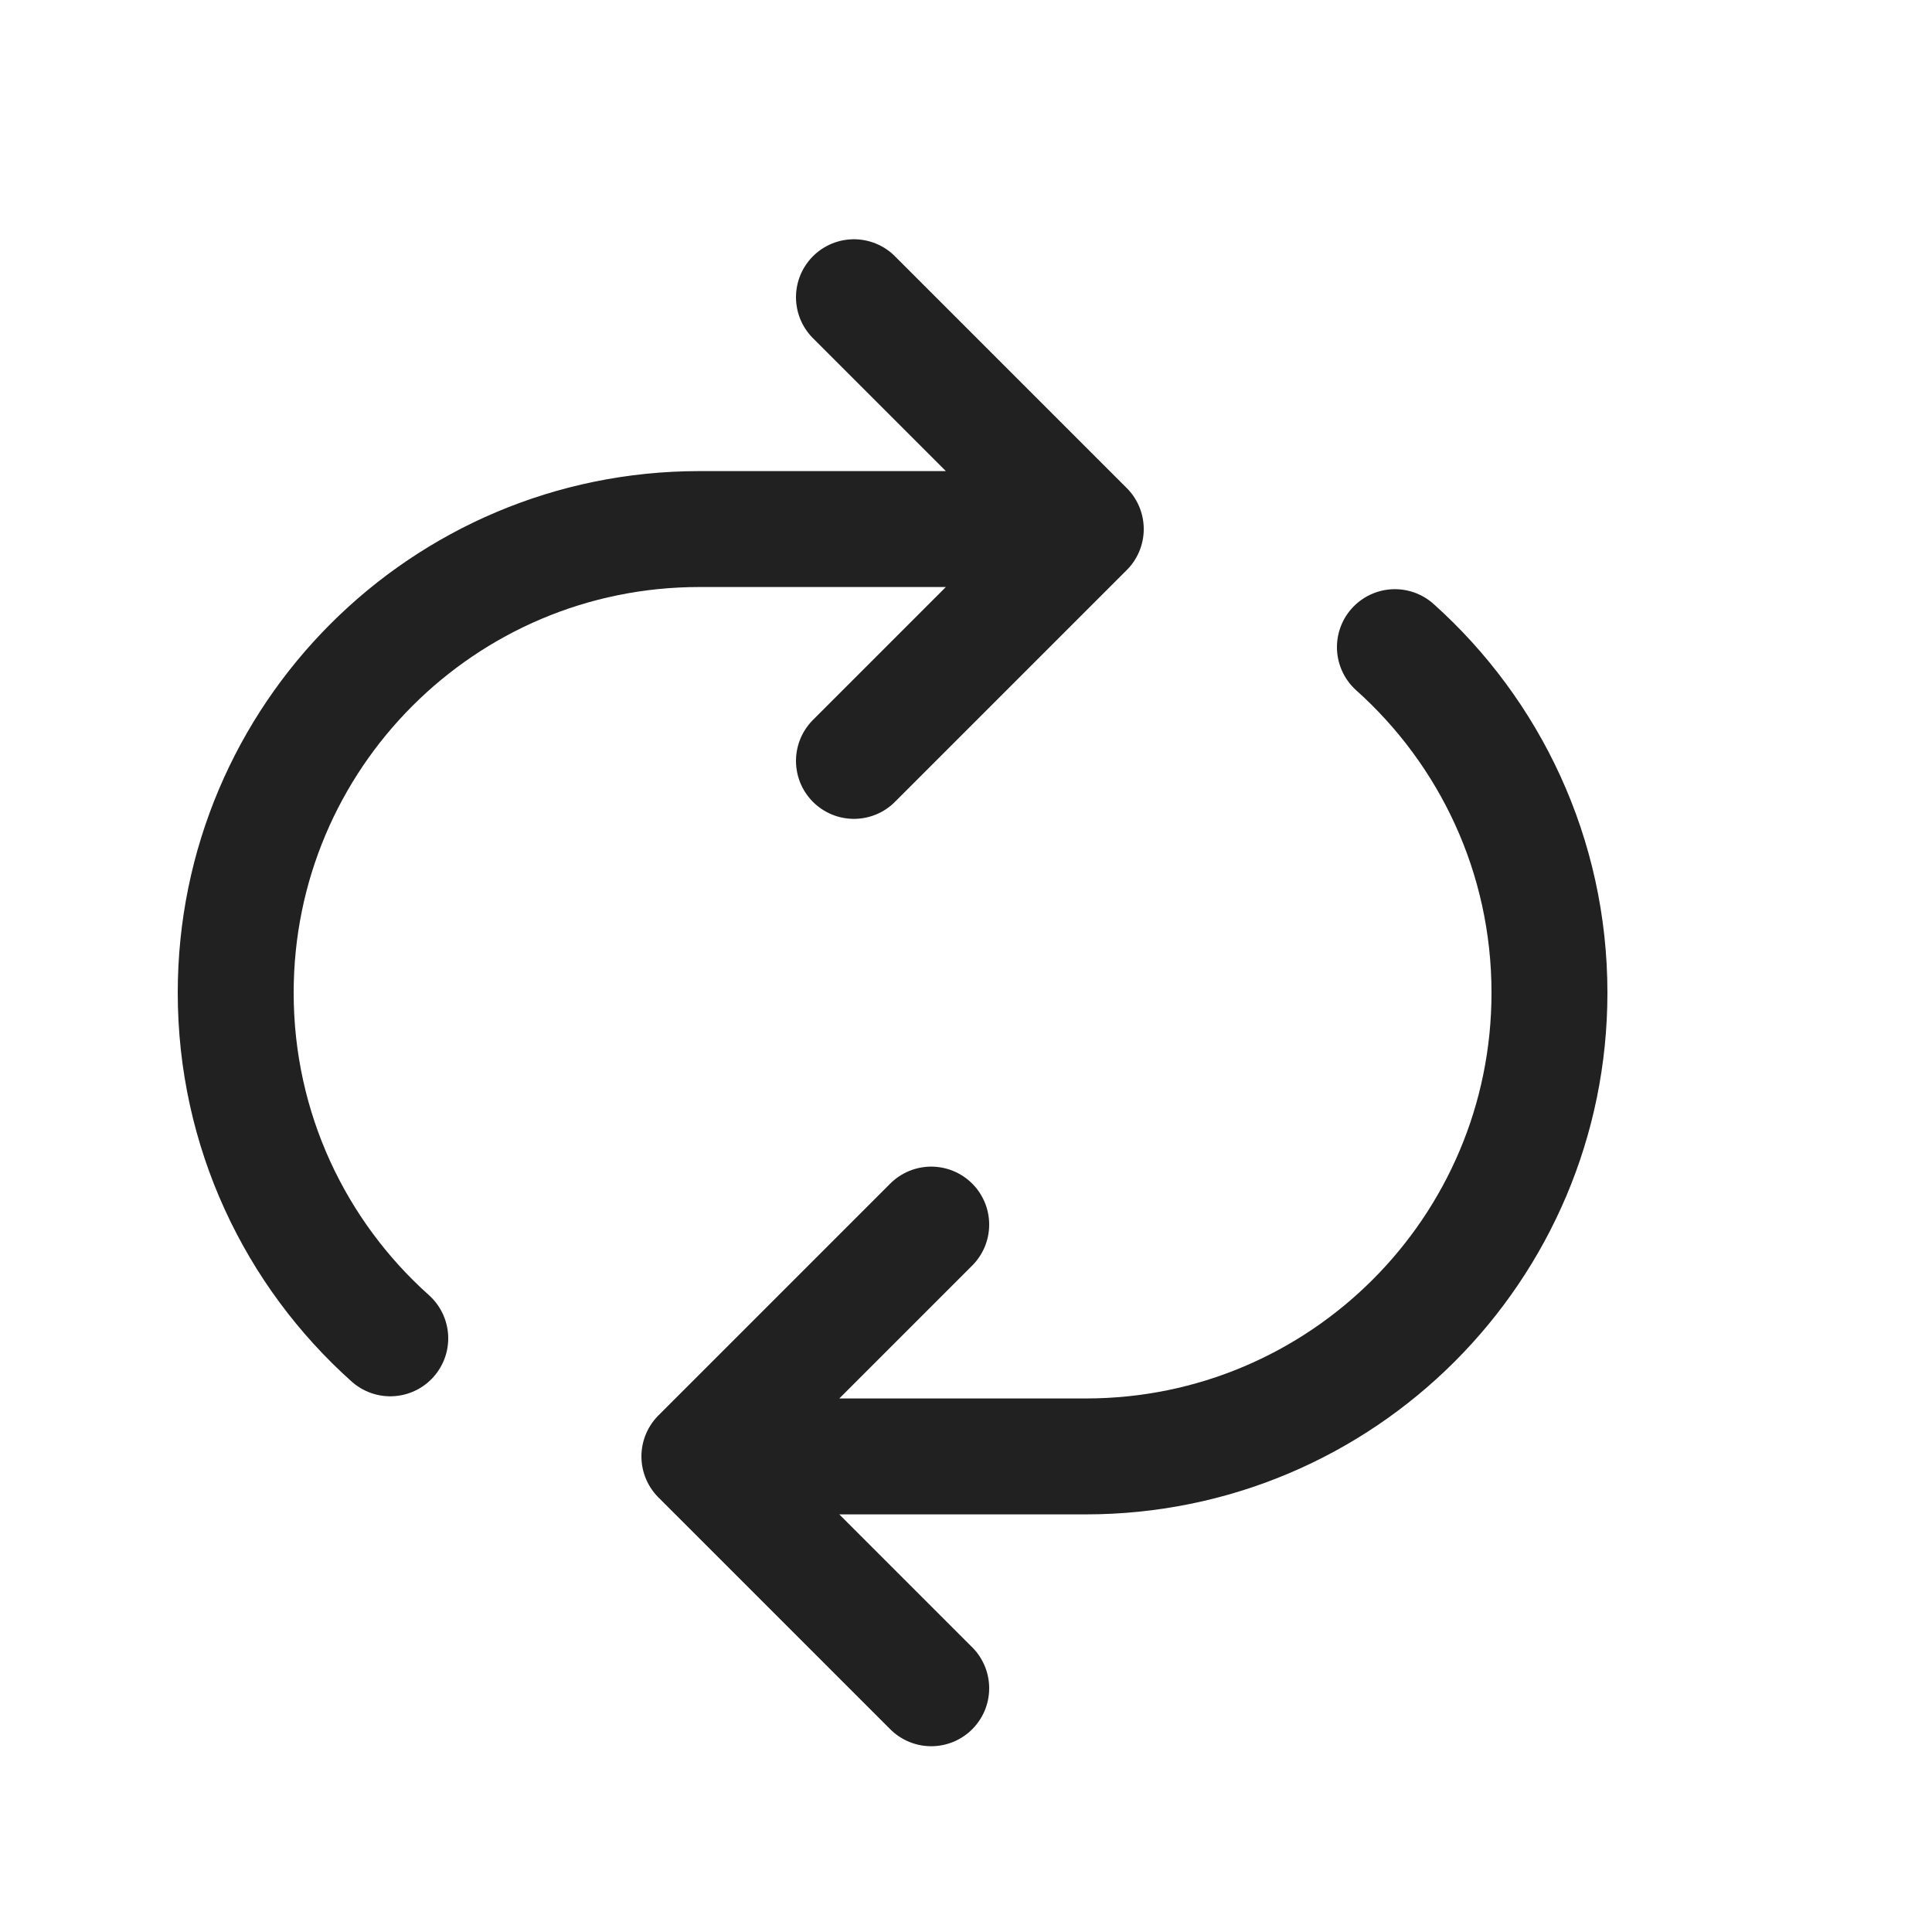
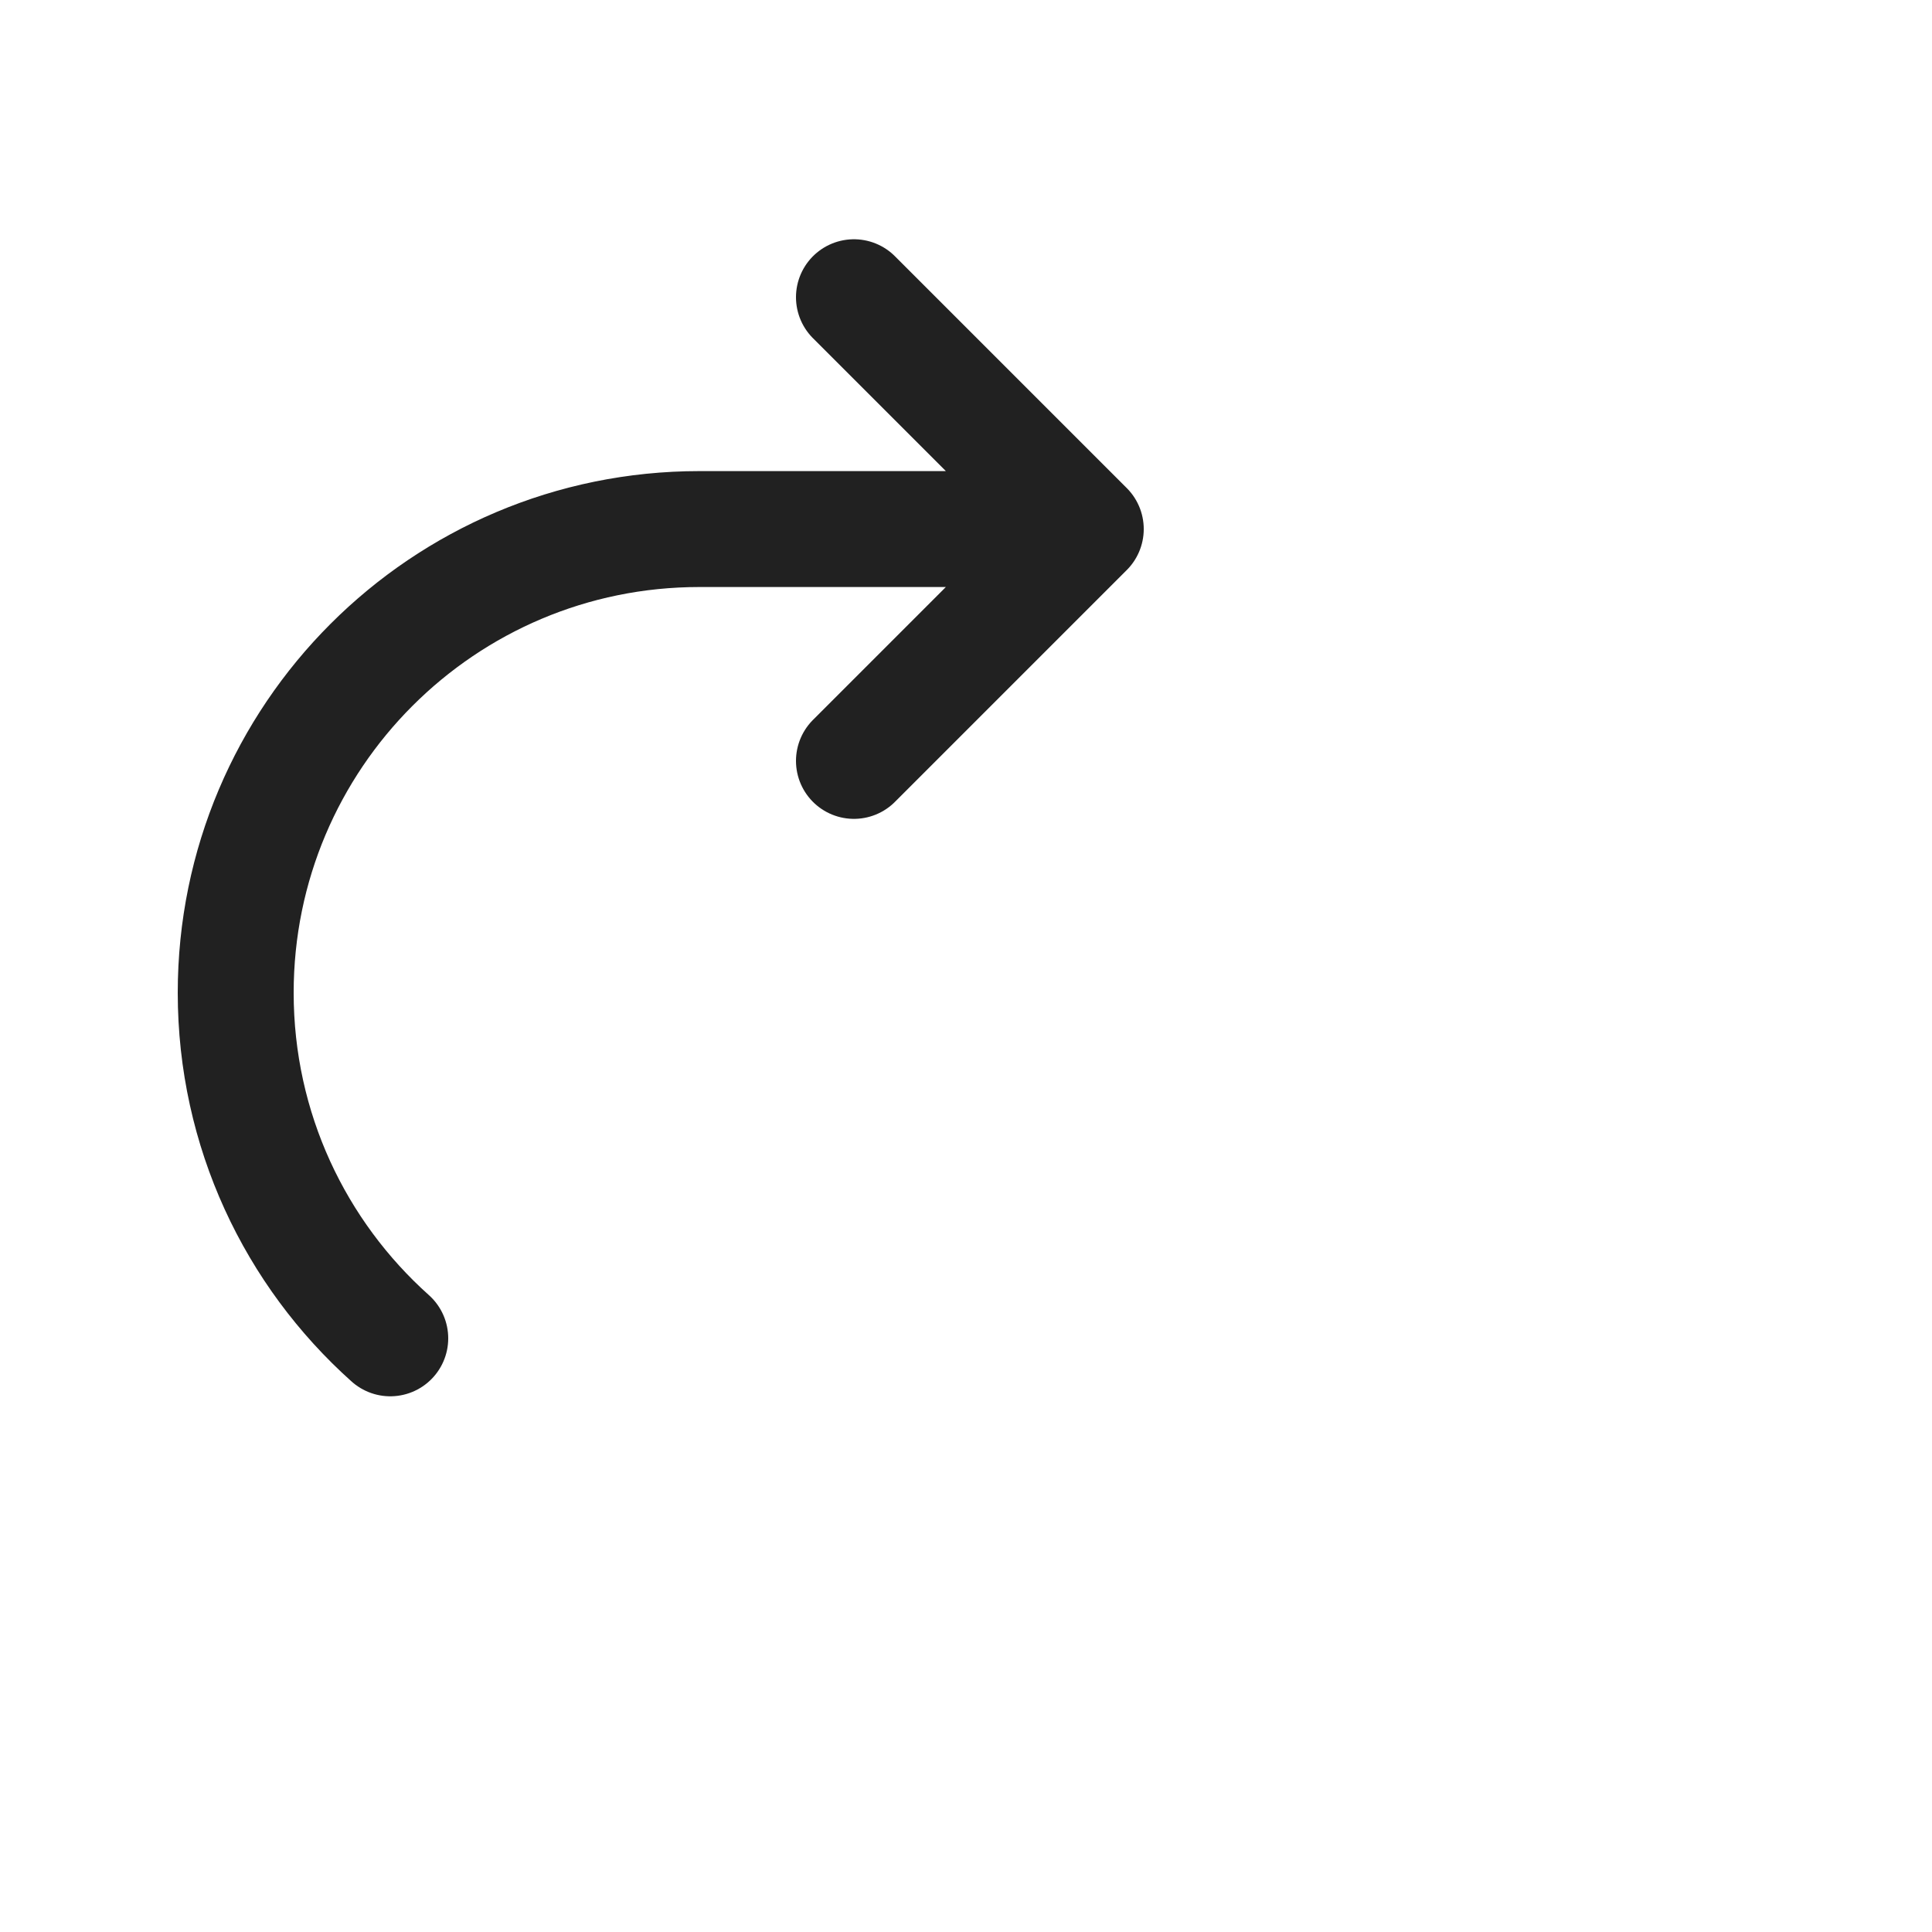
<svg xmlns="http://www.w3.org/2000/svg" width="25" height="25" viewBox="0 0 25 25" fill="none">
  <path d="M14.05 6.846H9.05C5.736 6.846 3.05 9.532 3.05 12.846C3.05 14.623 3.822 16.22 5.05 17.318M14.05 6.846L11.05 3.846M14.05 6.846L11.05 9.846" stroke="#212121" stroke-width="1.5" stroke-linecap="round" stroke-linejoin="round" />
-   <path d="M9.05 18.846H14.05C17.364 18.846 20.05 16.16 20.05 12.846C20.05 11.069 19.277 9.473 18.05 8.374M9.05 18.846L12.05 15.846M9.05 18.846L12.05 21.846" stroke="#212121" stroke-width="1.5" stroke-linecap="round" stroke-linejoin="round" />
</svg>